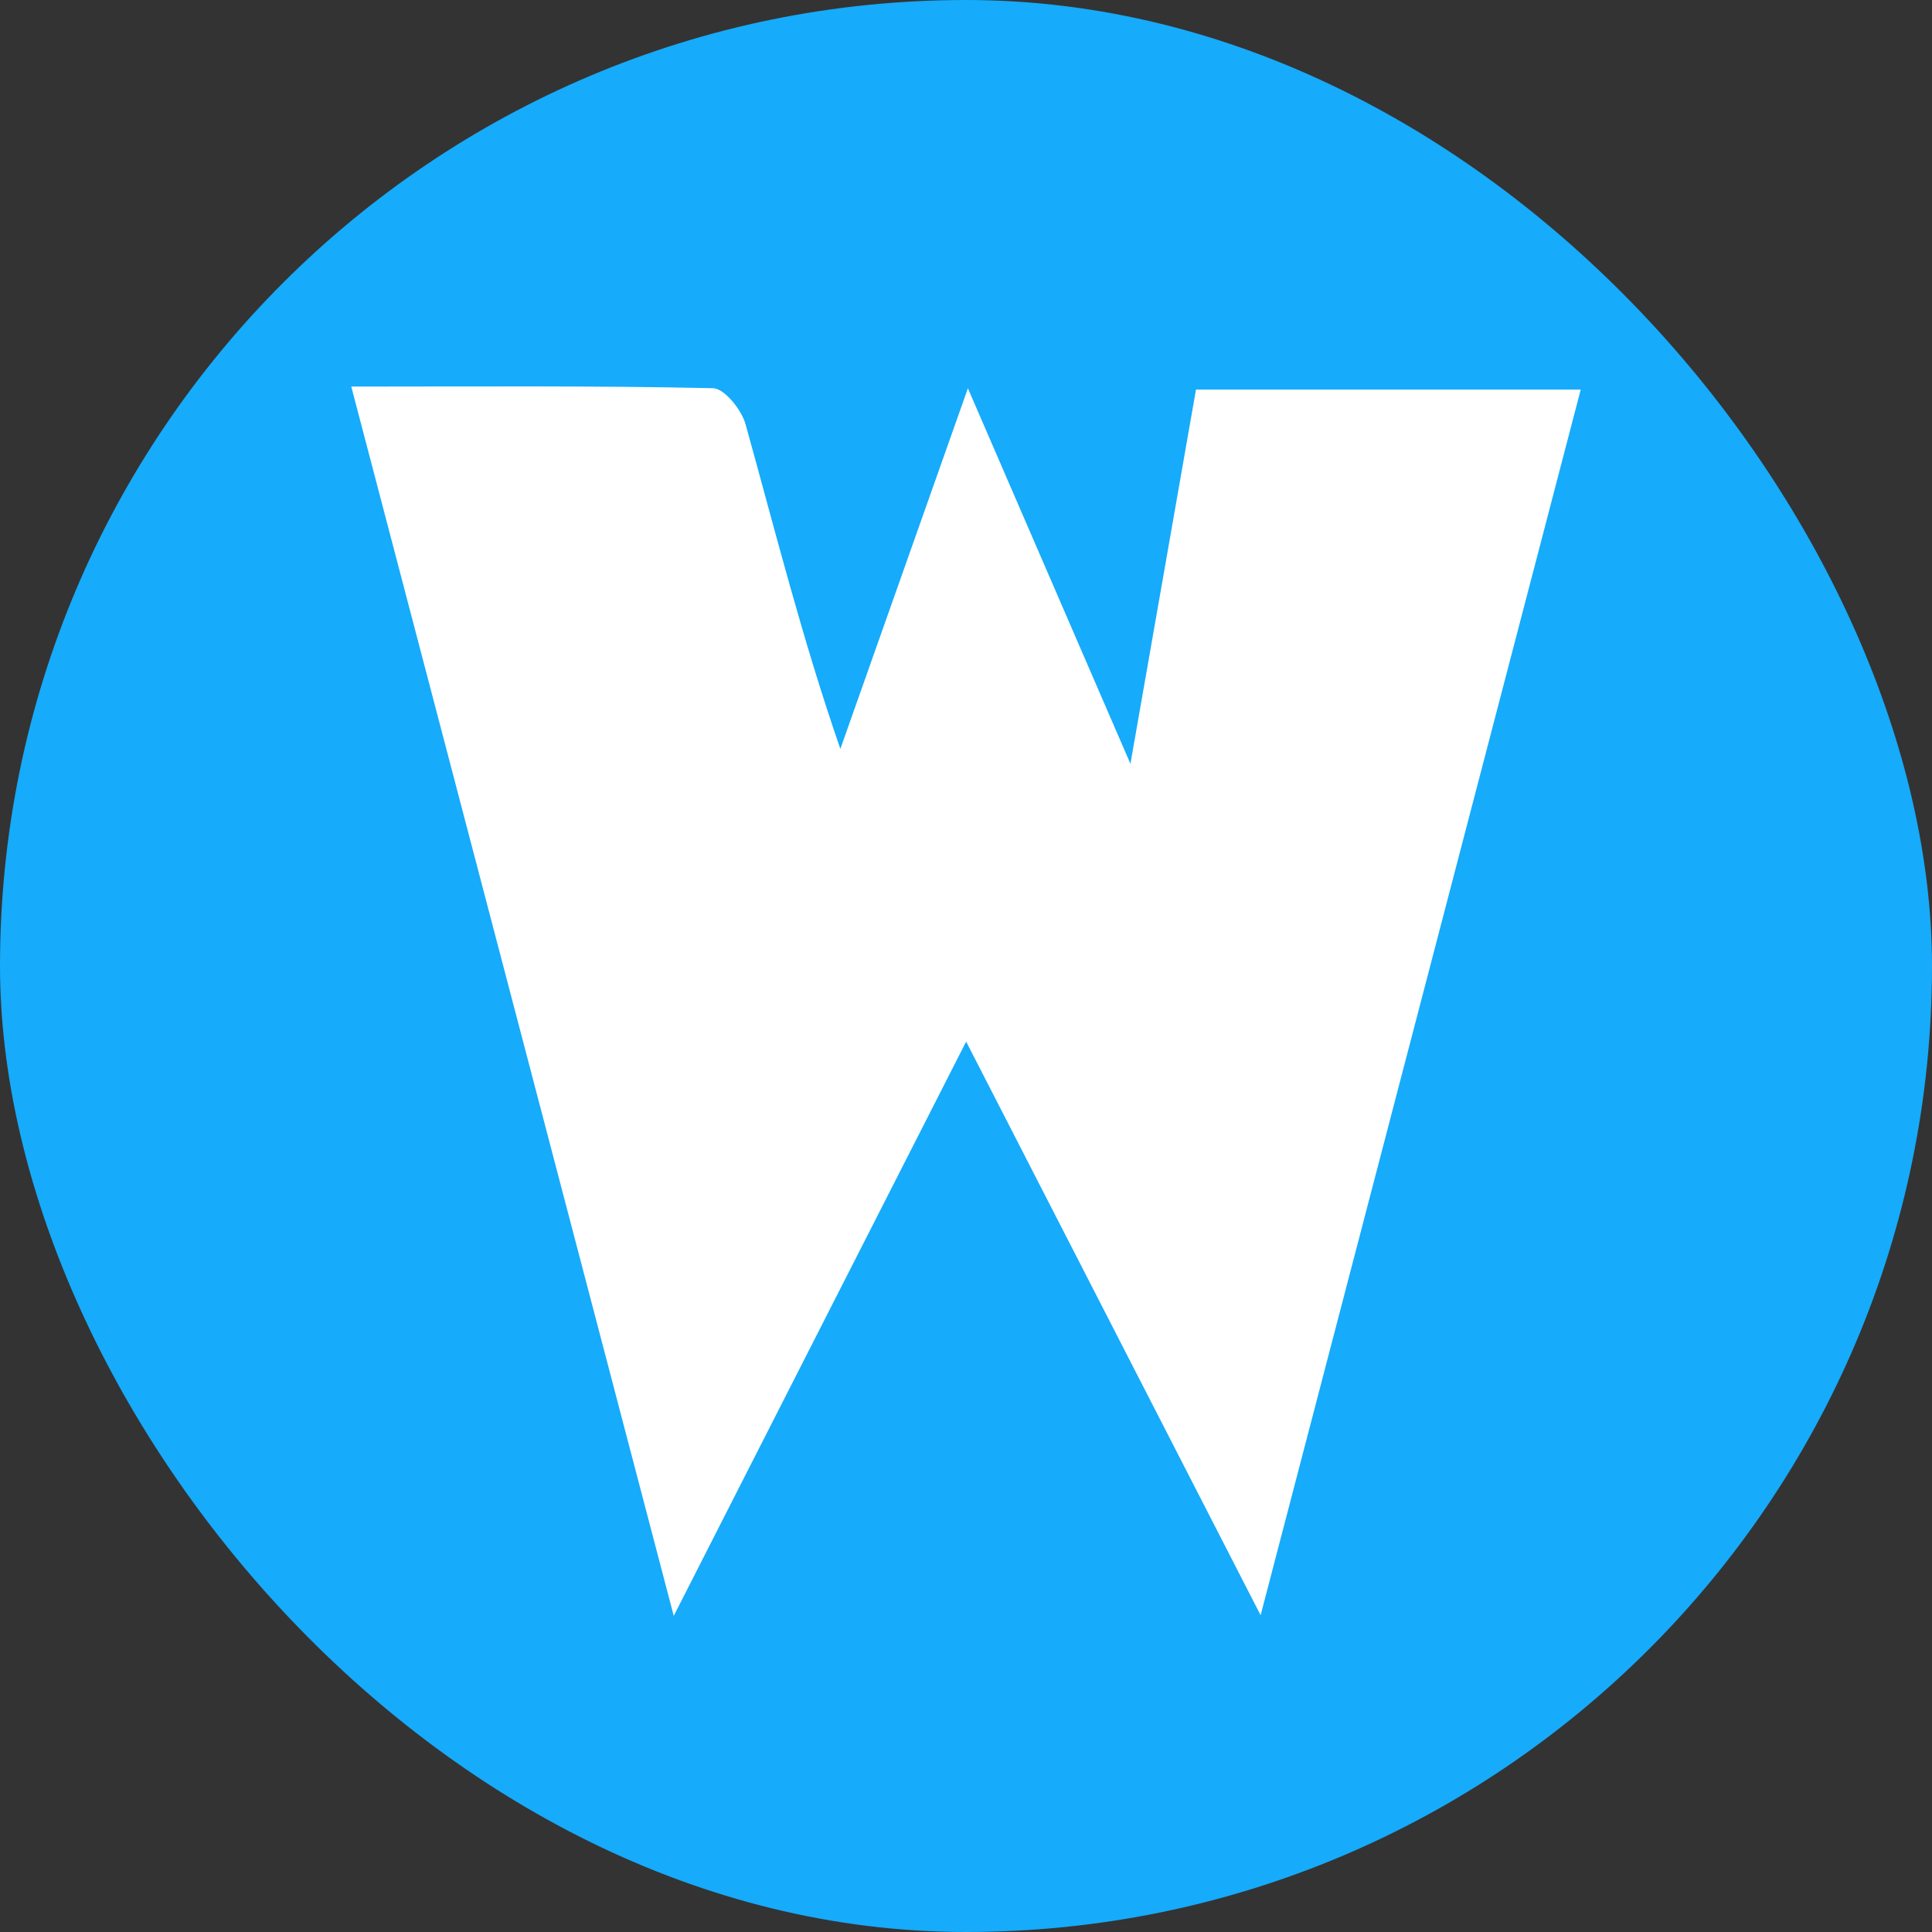
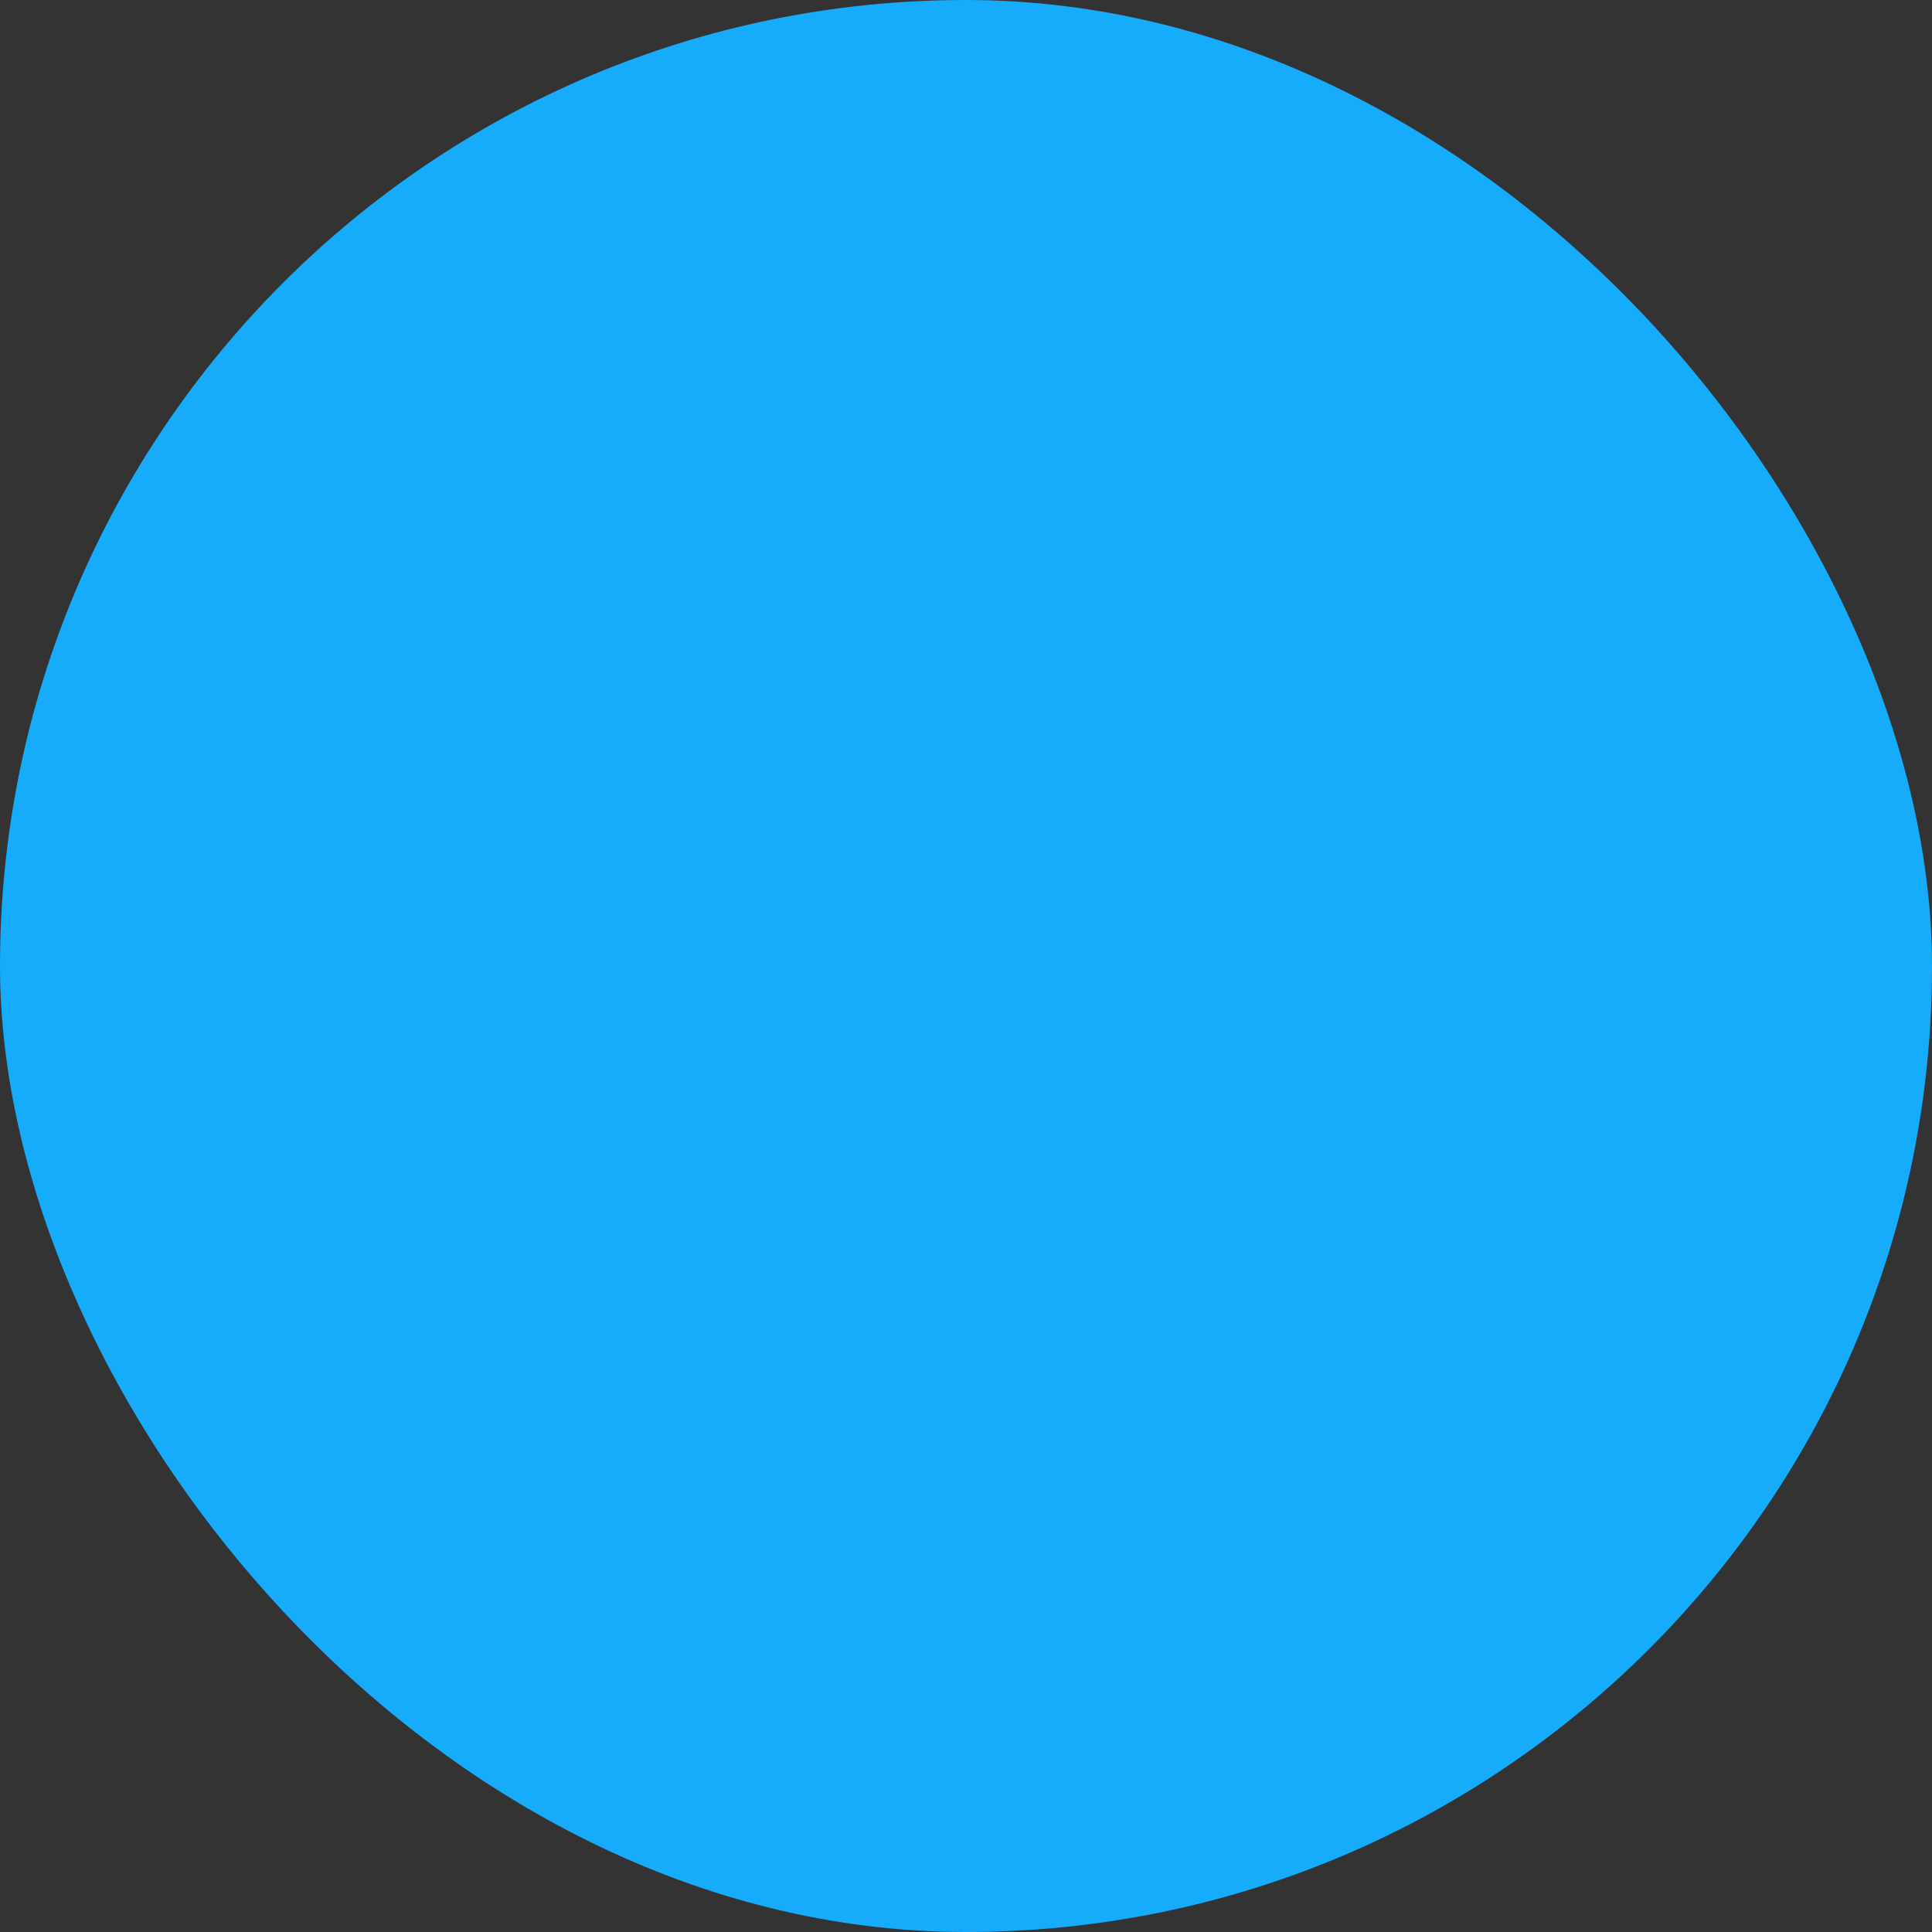
<svg xmlns="http://www.w3.org/2000/svg" width="55" height="55" viewBox="0 0 55 55" fill="none">
  <rect x="0" y="0" width="55" height="55" fill="#333333" stroke="none" />
  <rect width="55" height="55" rx="27.5" fill="#16ABFB" />
-   <path d="M27.504 29.652C24.72 35.12 22.051 40.364 19.18 46C16.068 34.131 13.06 22.665 10 11.005C13.561 11.005 16.928 10.977 20.295 11.051C20.62 11.057 21.109 11.659 21.225 12.08C22.069 15.113 22.833 18.171 23.923 21.32C25.088 18.029 26.253 14.738 27.554 11.054C29.118 14.671 30.561 18.002 32.181 21.744C32.847 17.931 33.441 14.551 34.047 11.091C37.692 11.091 41.285 11.091 45 11.091C41.981 22.656 38.987 34.116 35.887 45.982C33.021 40.397 30.309 35.114 27.504 29.652Z" fill="white" />
</svg>